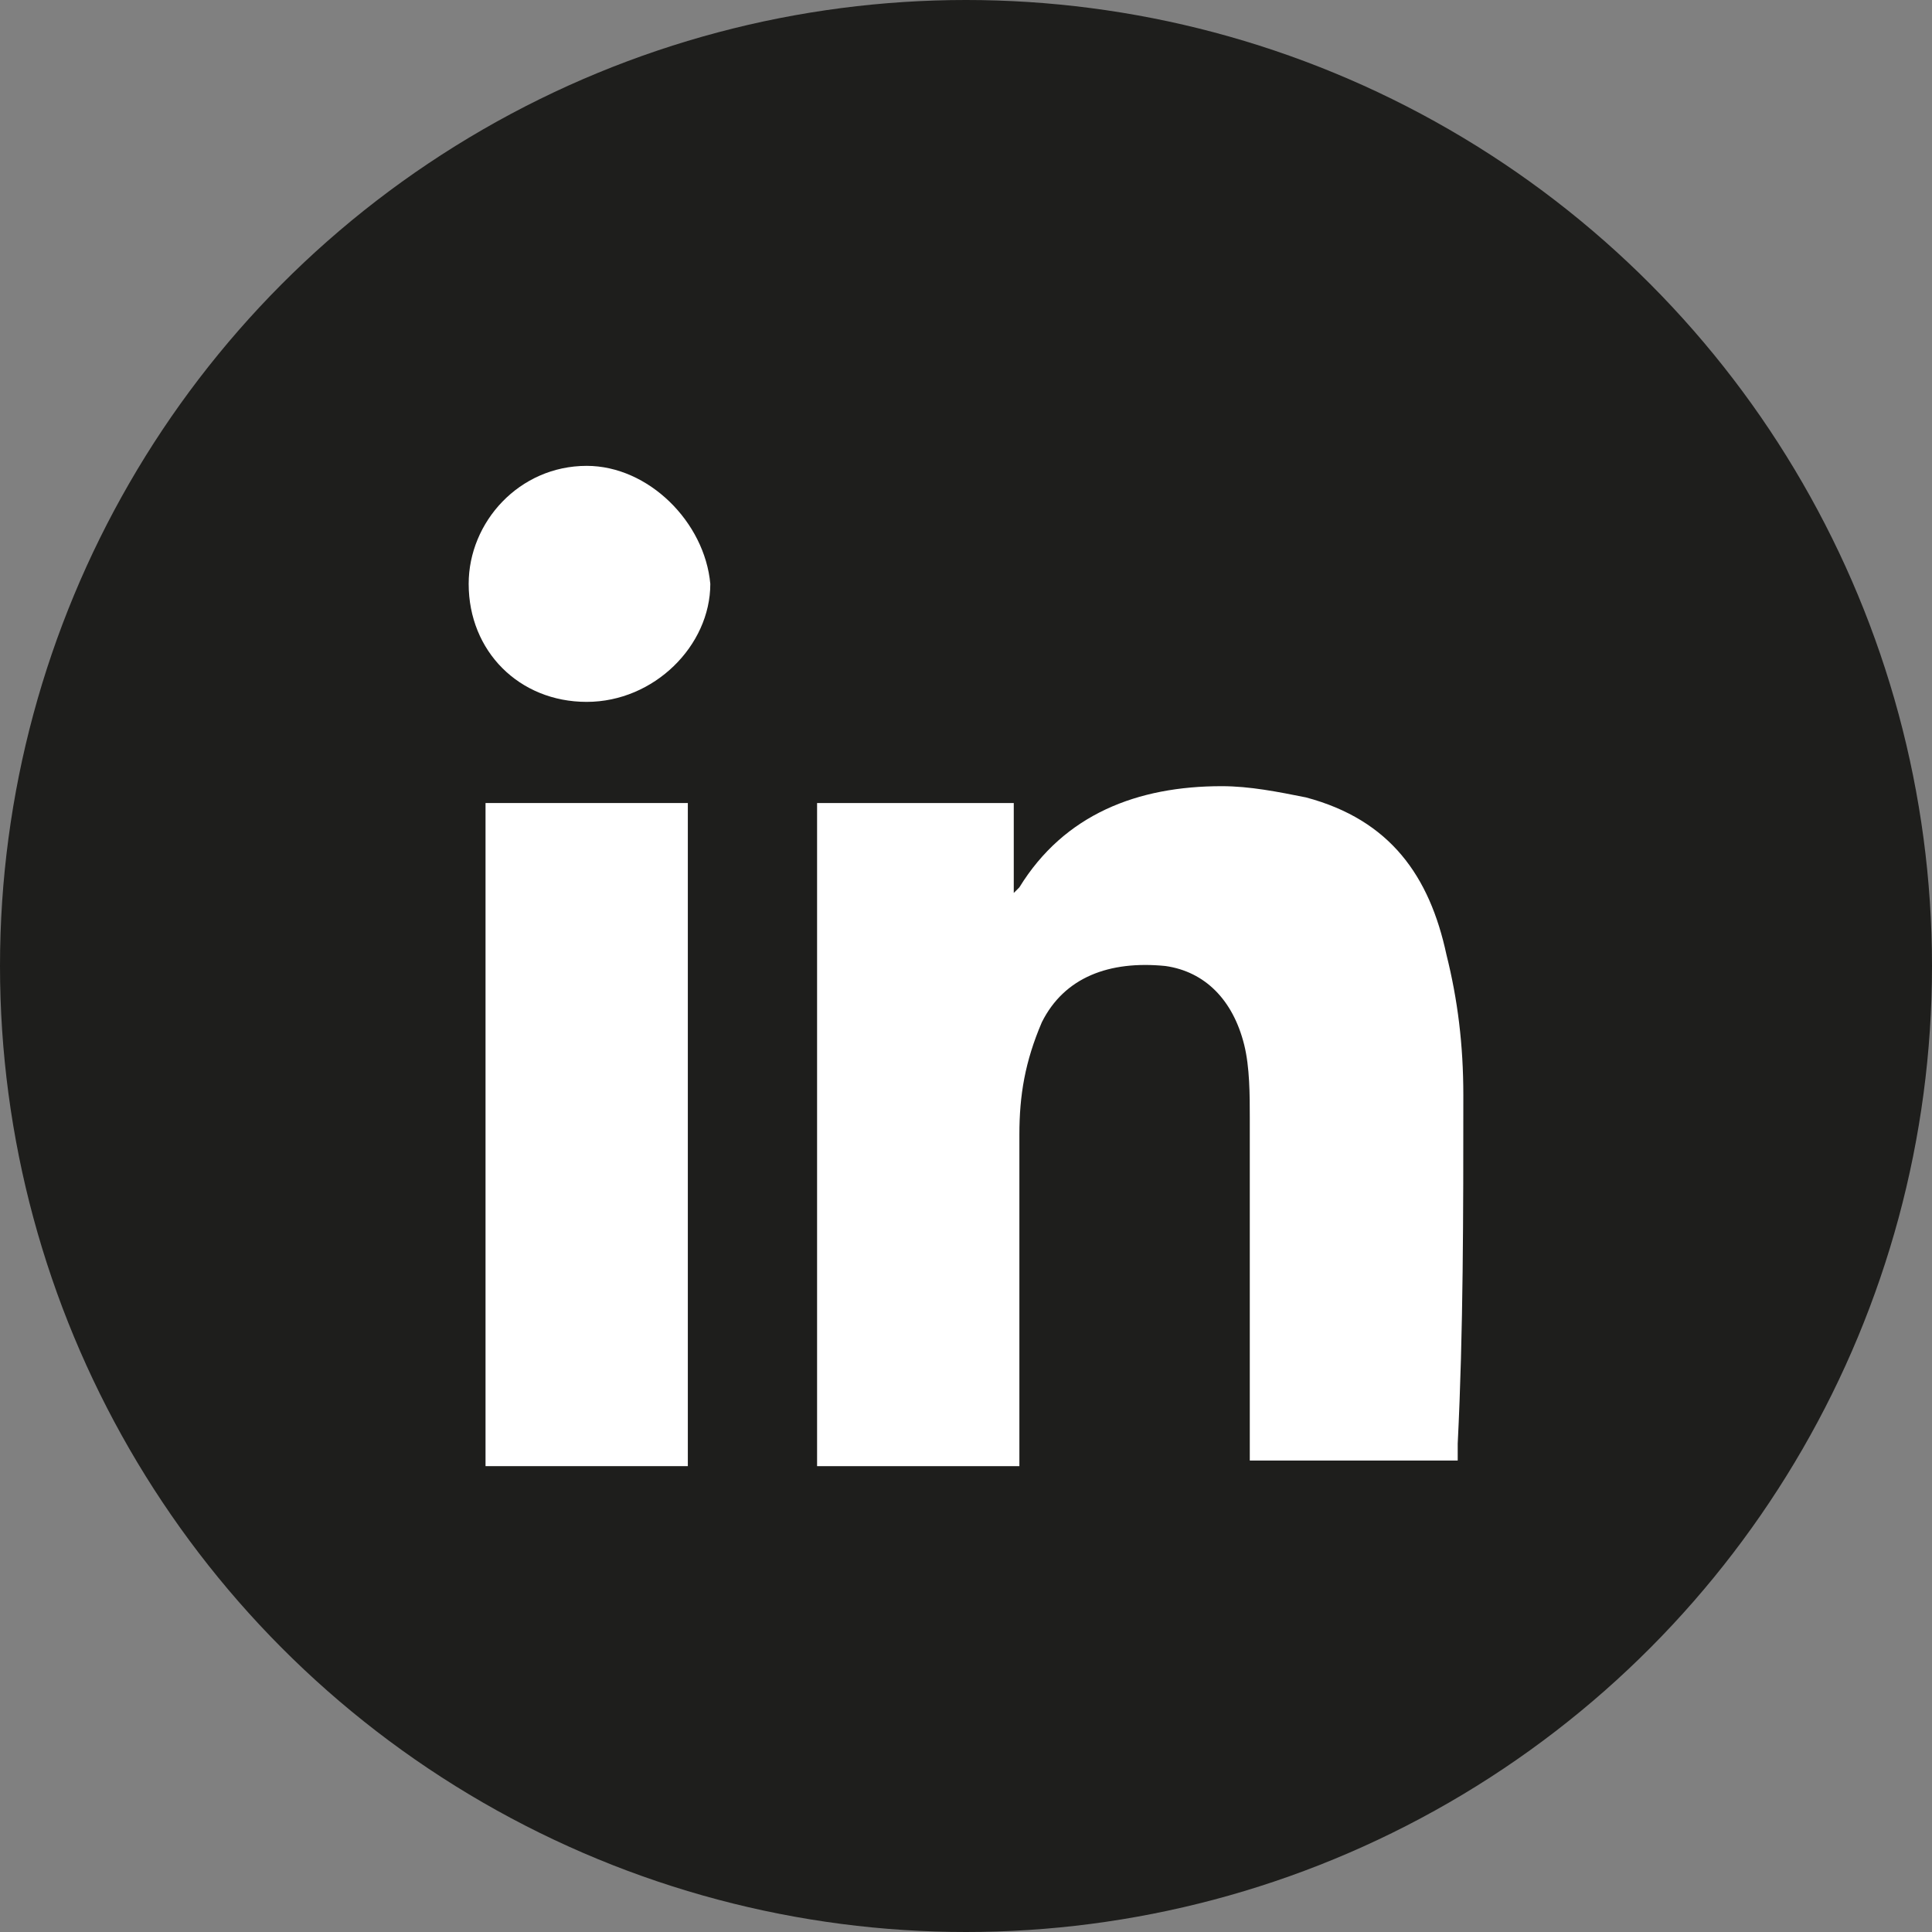
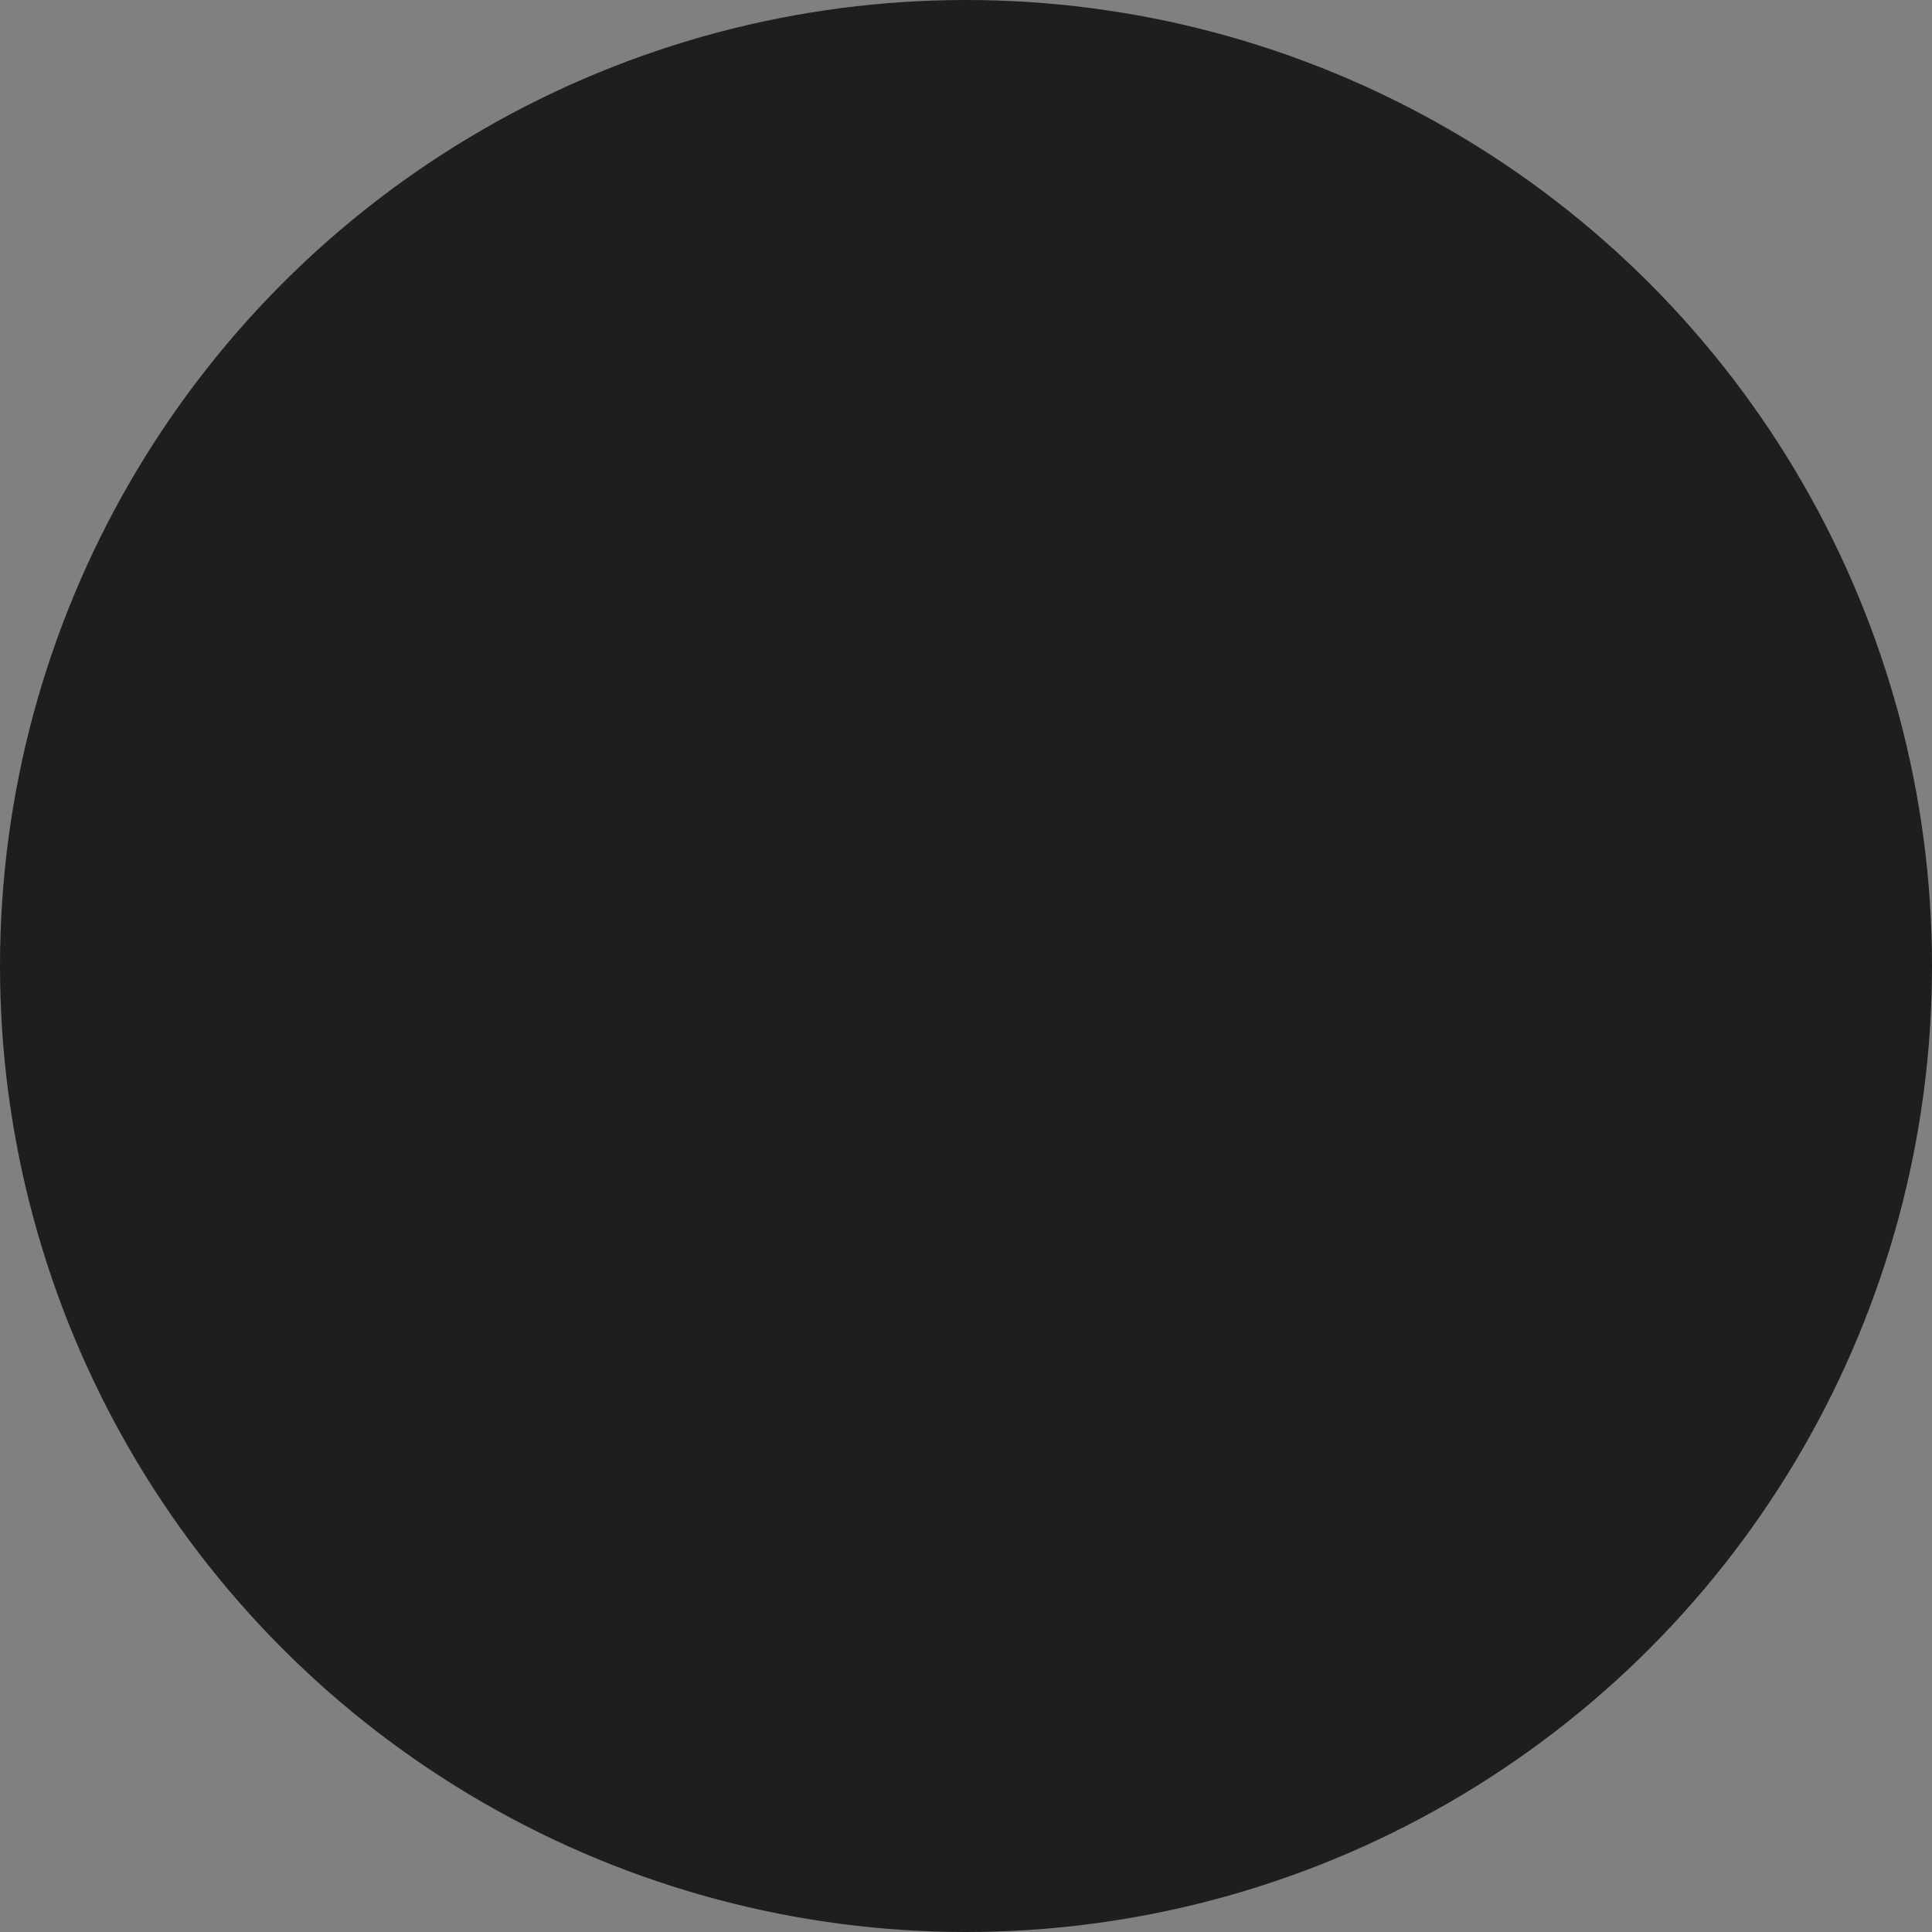
<svg xmlns="http://www.w3.org/2000/svg" id="Calque_2" viewBox="0 0 34.38 34.38">
  <rect x="0" y="0" width="34.38" height="34.38" fill="#808080" stroke="none" />
  <defs>
    <style>.cls-1{fill:#1e1e1c;}.cls-1,.cls-2{stroke-width:0px;}.cls-2{fill:#fff;}</style>
  </defs>
  <g id="Calque_1-2">
    <circle class="cls-1" cx="17.19" cy="17.19" r="17.19" />
-     <path class="cls-2" d="M26.04,19.49c0-.9-.1-1.7-.3-2.5-.3-1.4-1-2.4-2.5-2.8-.5-.1-1-.2-1.5-.2-1.5,0-2.8.5-3.6,1.8l-.1.1v-1.6h-3.5v11.8h3.6v-5.9c0-.7.1-1.3.4-2,.4-.8,1.2-1.1,2.2-1,.7.1,1.2.6,1.4,1.4.1.4.1.9.1,1.3v6.1h3.7v-.3c.1-2,.1-4.1.1-6.2Z" />
-     <path class="cls-2" d="M8.64,26.09h3.6v-11.8h-3.6v11.8Z" />
-     <path class="cls-2" d="M10.44,8.29c-1.2,0-2.1,1-2.1,2.1,0,1.2.9,2.1,2.1,2.1s2.2-1,2.2-2.1c-.1-1.1-1.1-2.1-2.2-2.1Z" />
  </g>
</svg>